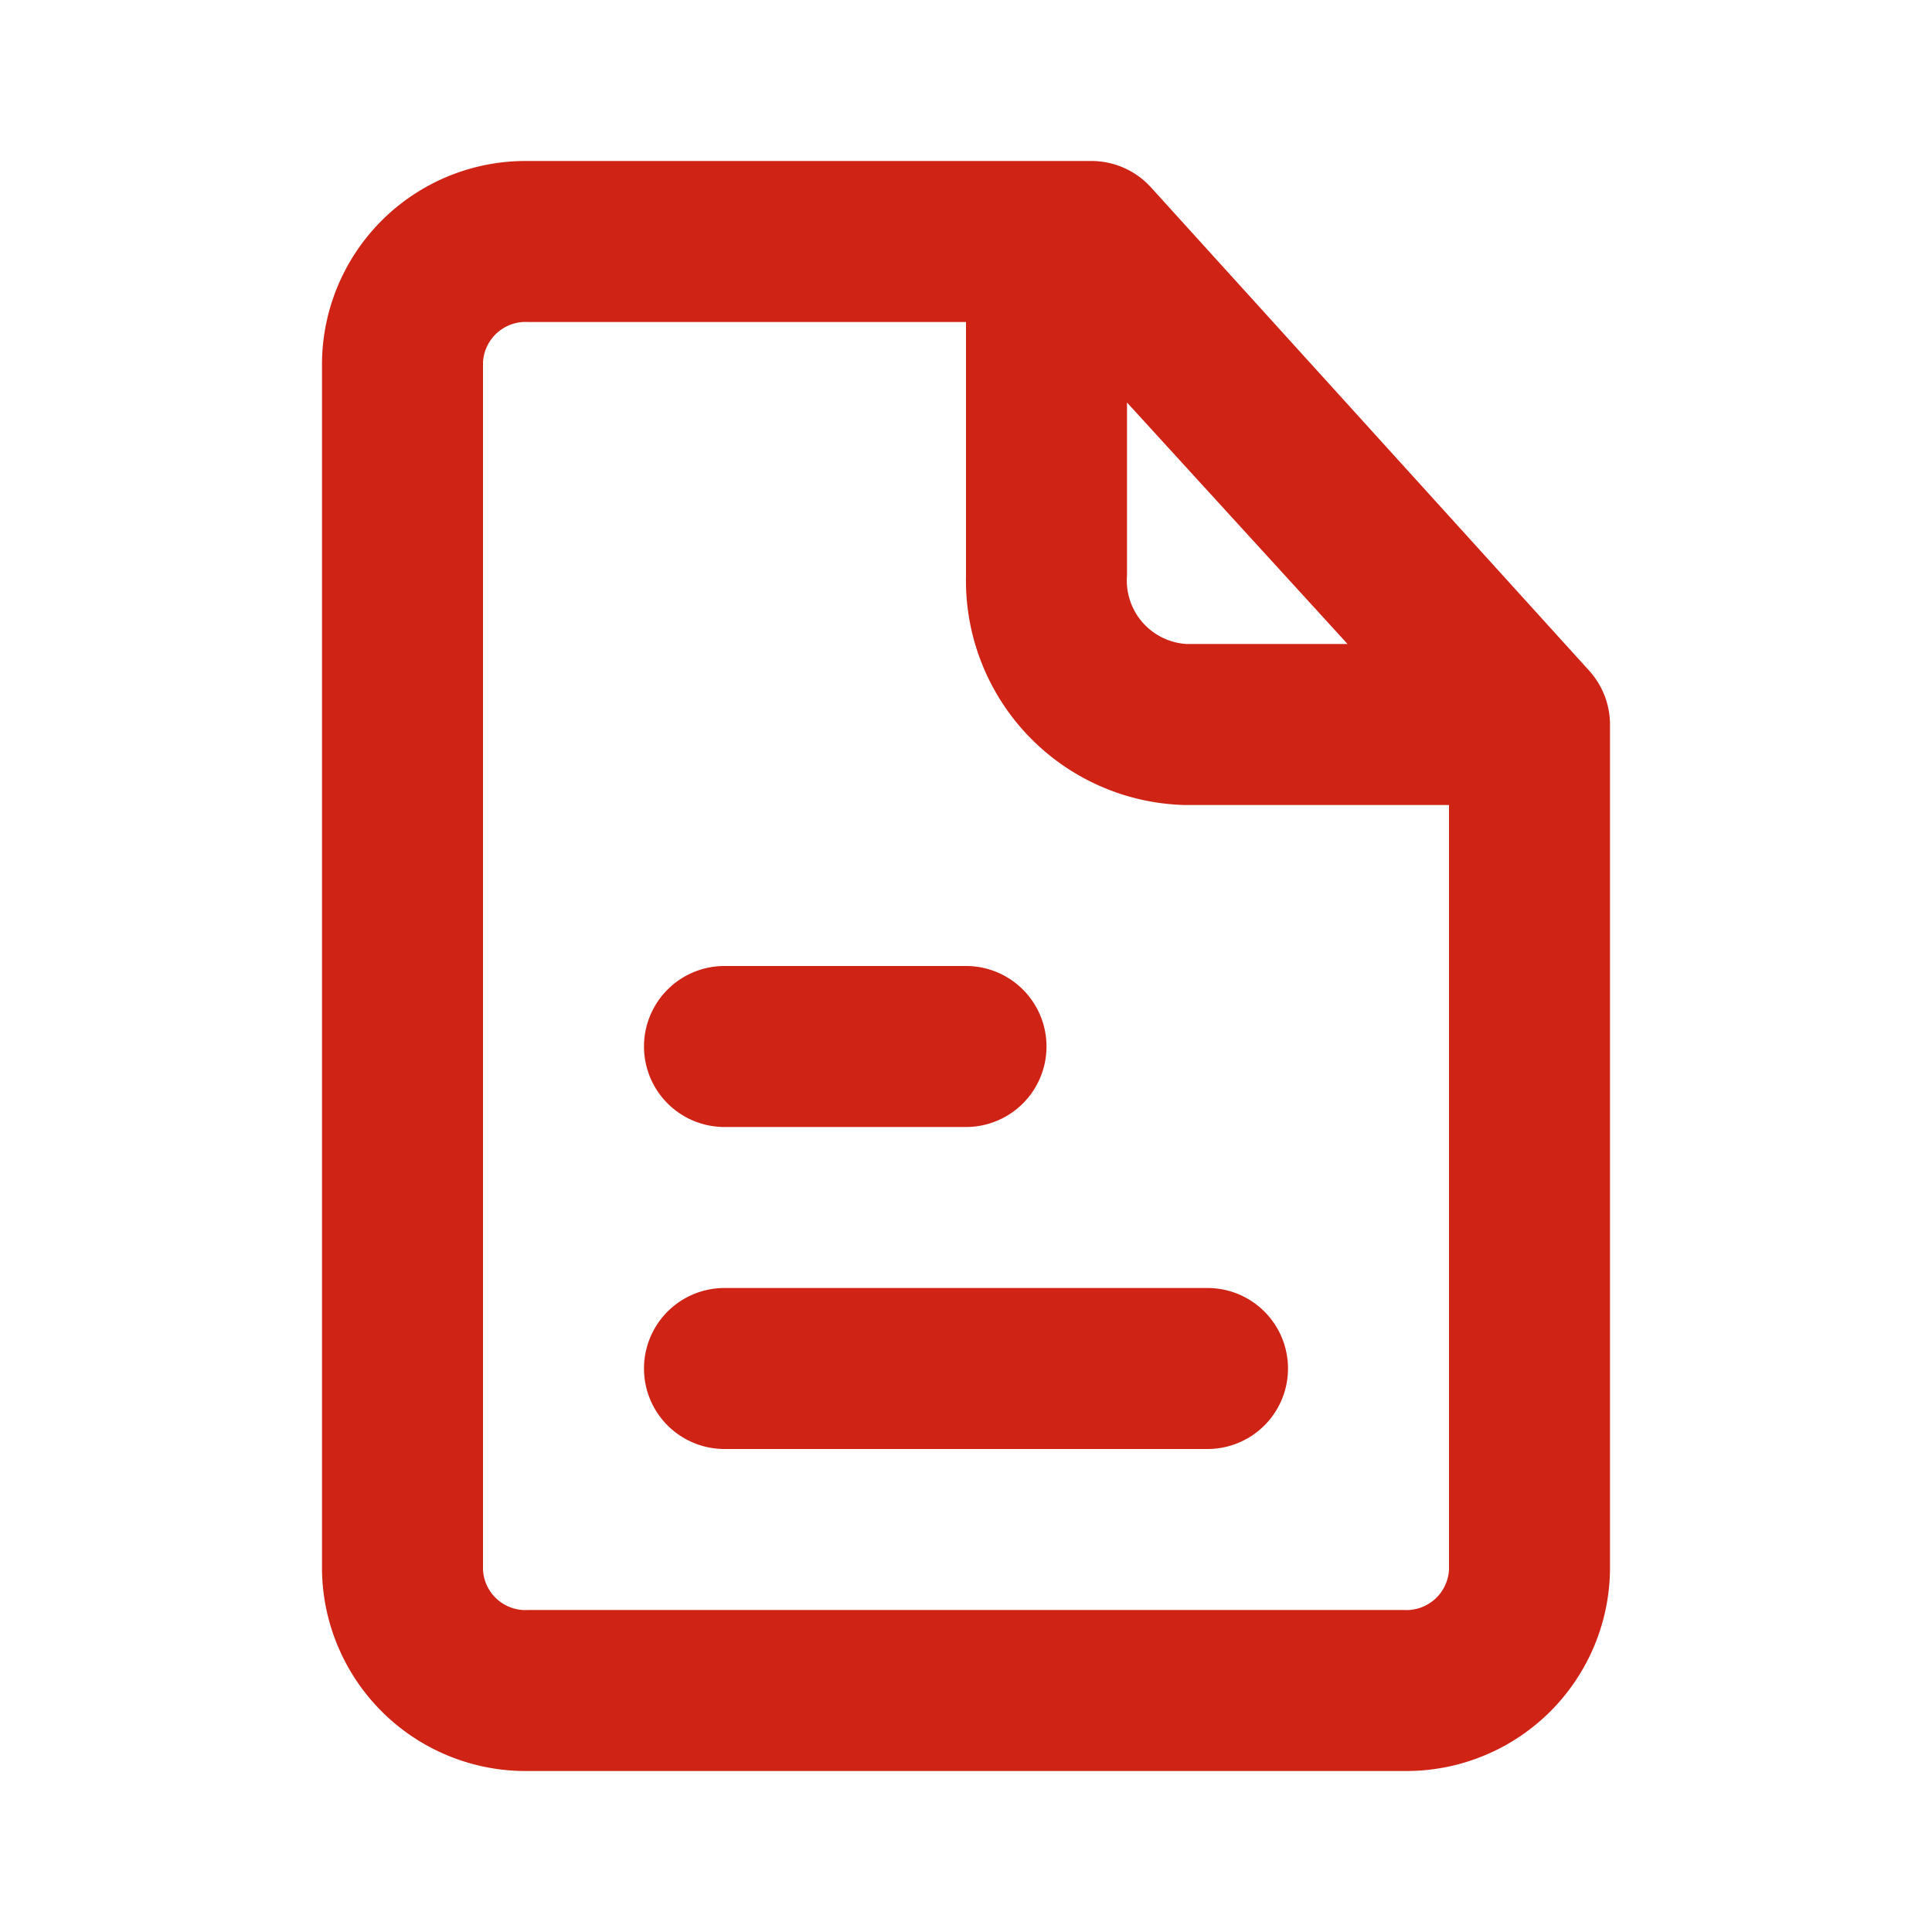
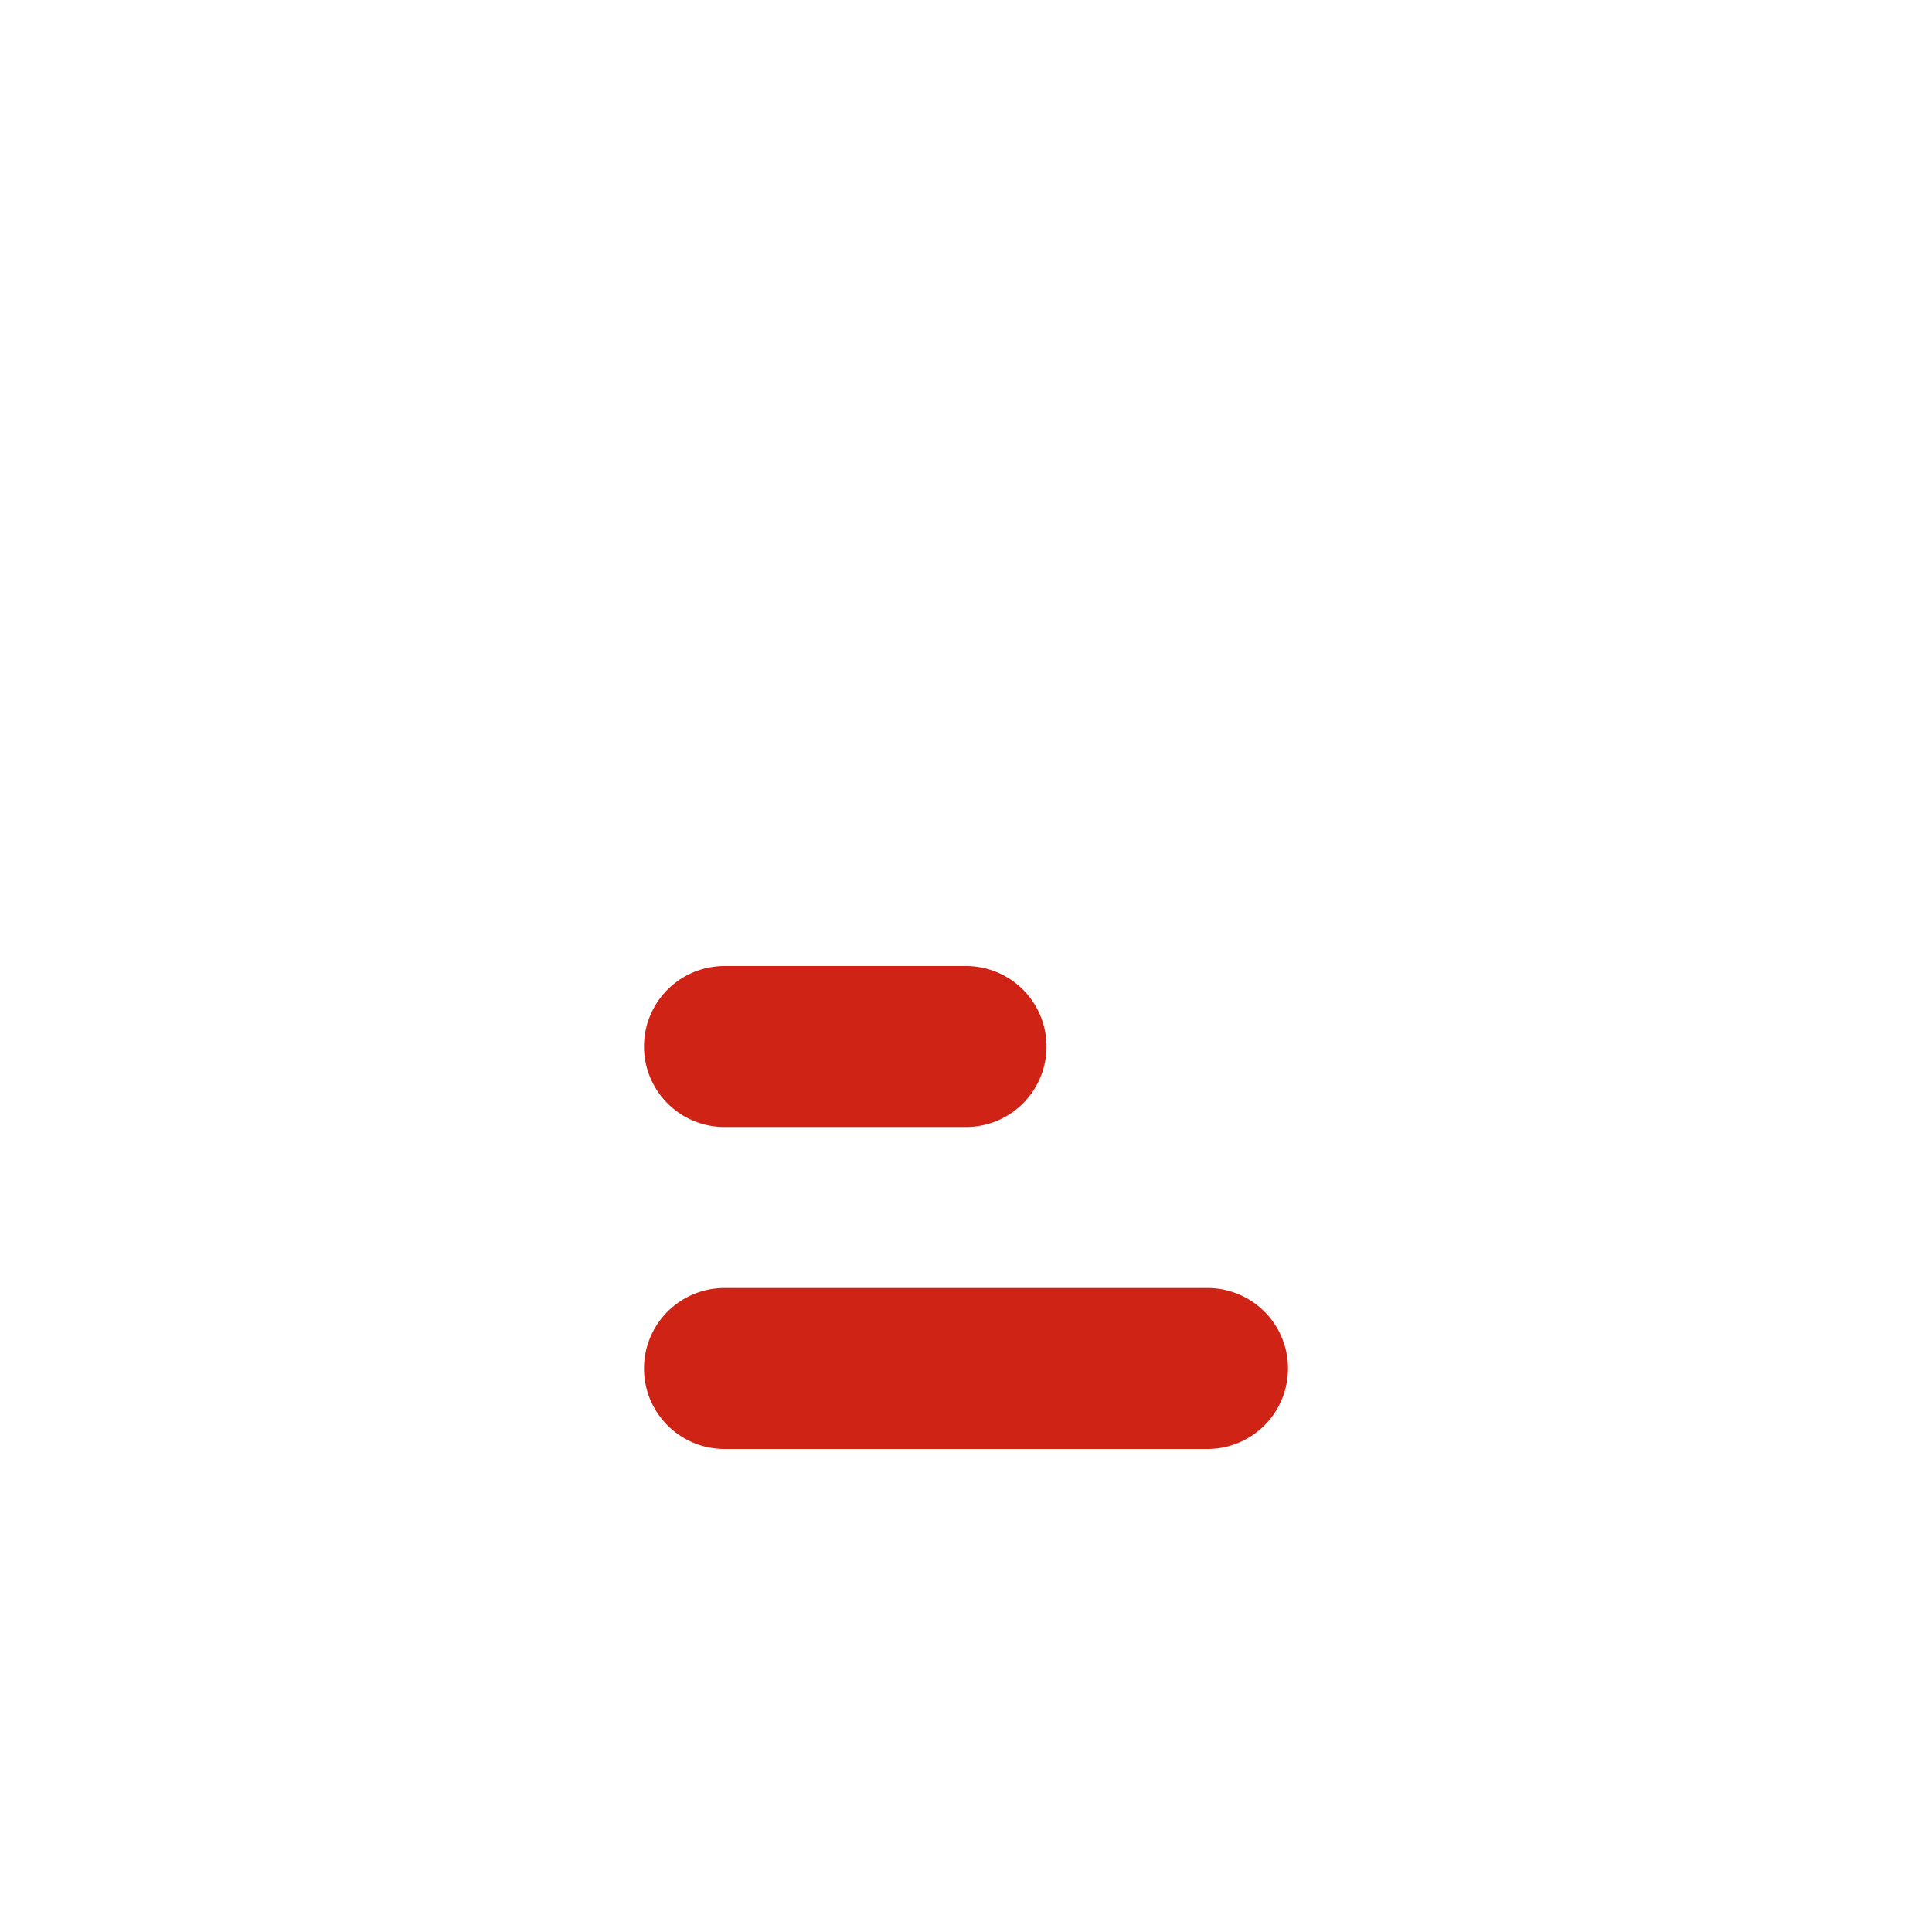
<svg xmlns="http://www.w3.org/2000/svg" width="24" height="24" viewBox="0 0 24 24" fill="none">
  <path d="M15 16H9a1 1 0 000 2h6a1 1 0 000-2zm-6-2h3a1 1 0 000-2H9a1 1 0 000 2z" fill="#CF2315" />
-   <path d="M19.74 8.33l-5.44-6a1 1 0 00-.74-.33h-7A2.53 2.53 0 004 4.5v15A2.53 2.53 0 006.56 22h10.88A2.53 2.53 0 0020 19.5V9a1 1 0 00-.26-.67zM14 5l2.74 3h-2a.79.79 0 01-.74-.85V5zm3.44 15H6.56a.528.528 0 01-.56-.5v-15a.53.53 0 01.56-.5H12v3.15A2.79 2.79 0 0014.71 10H18v9.5a.53.53 0 01-.56.5z" fill="#CF2315" />
</svg>